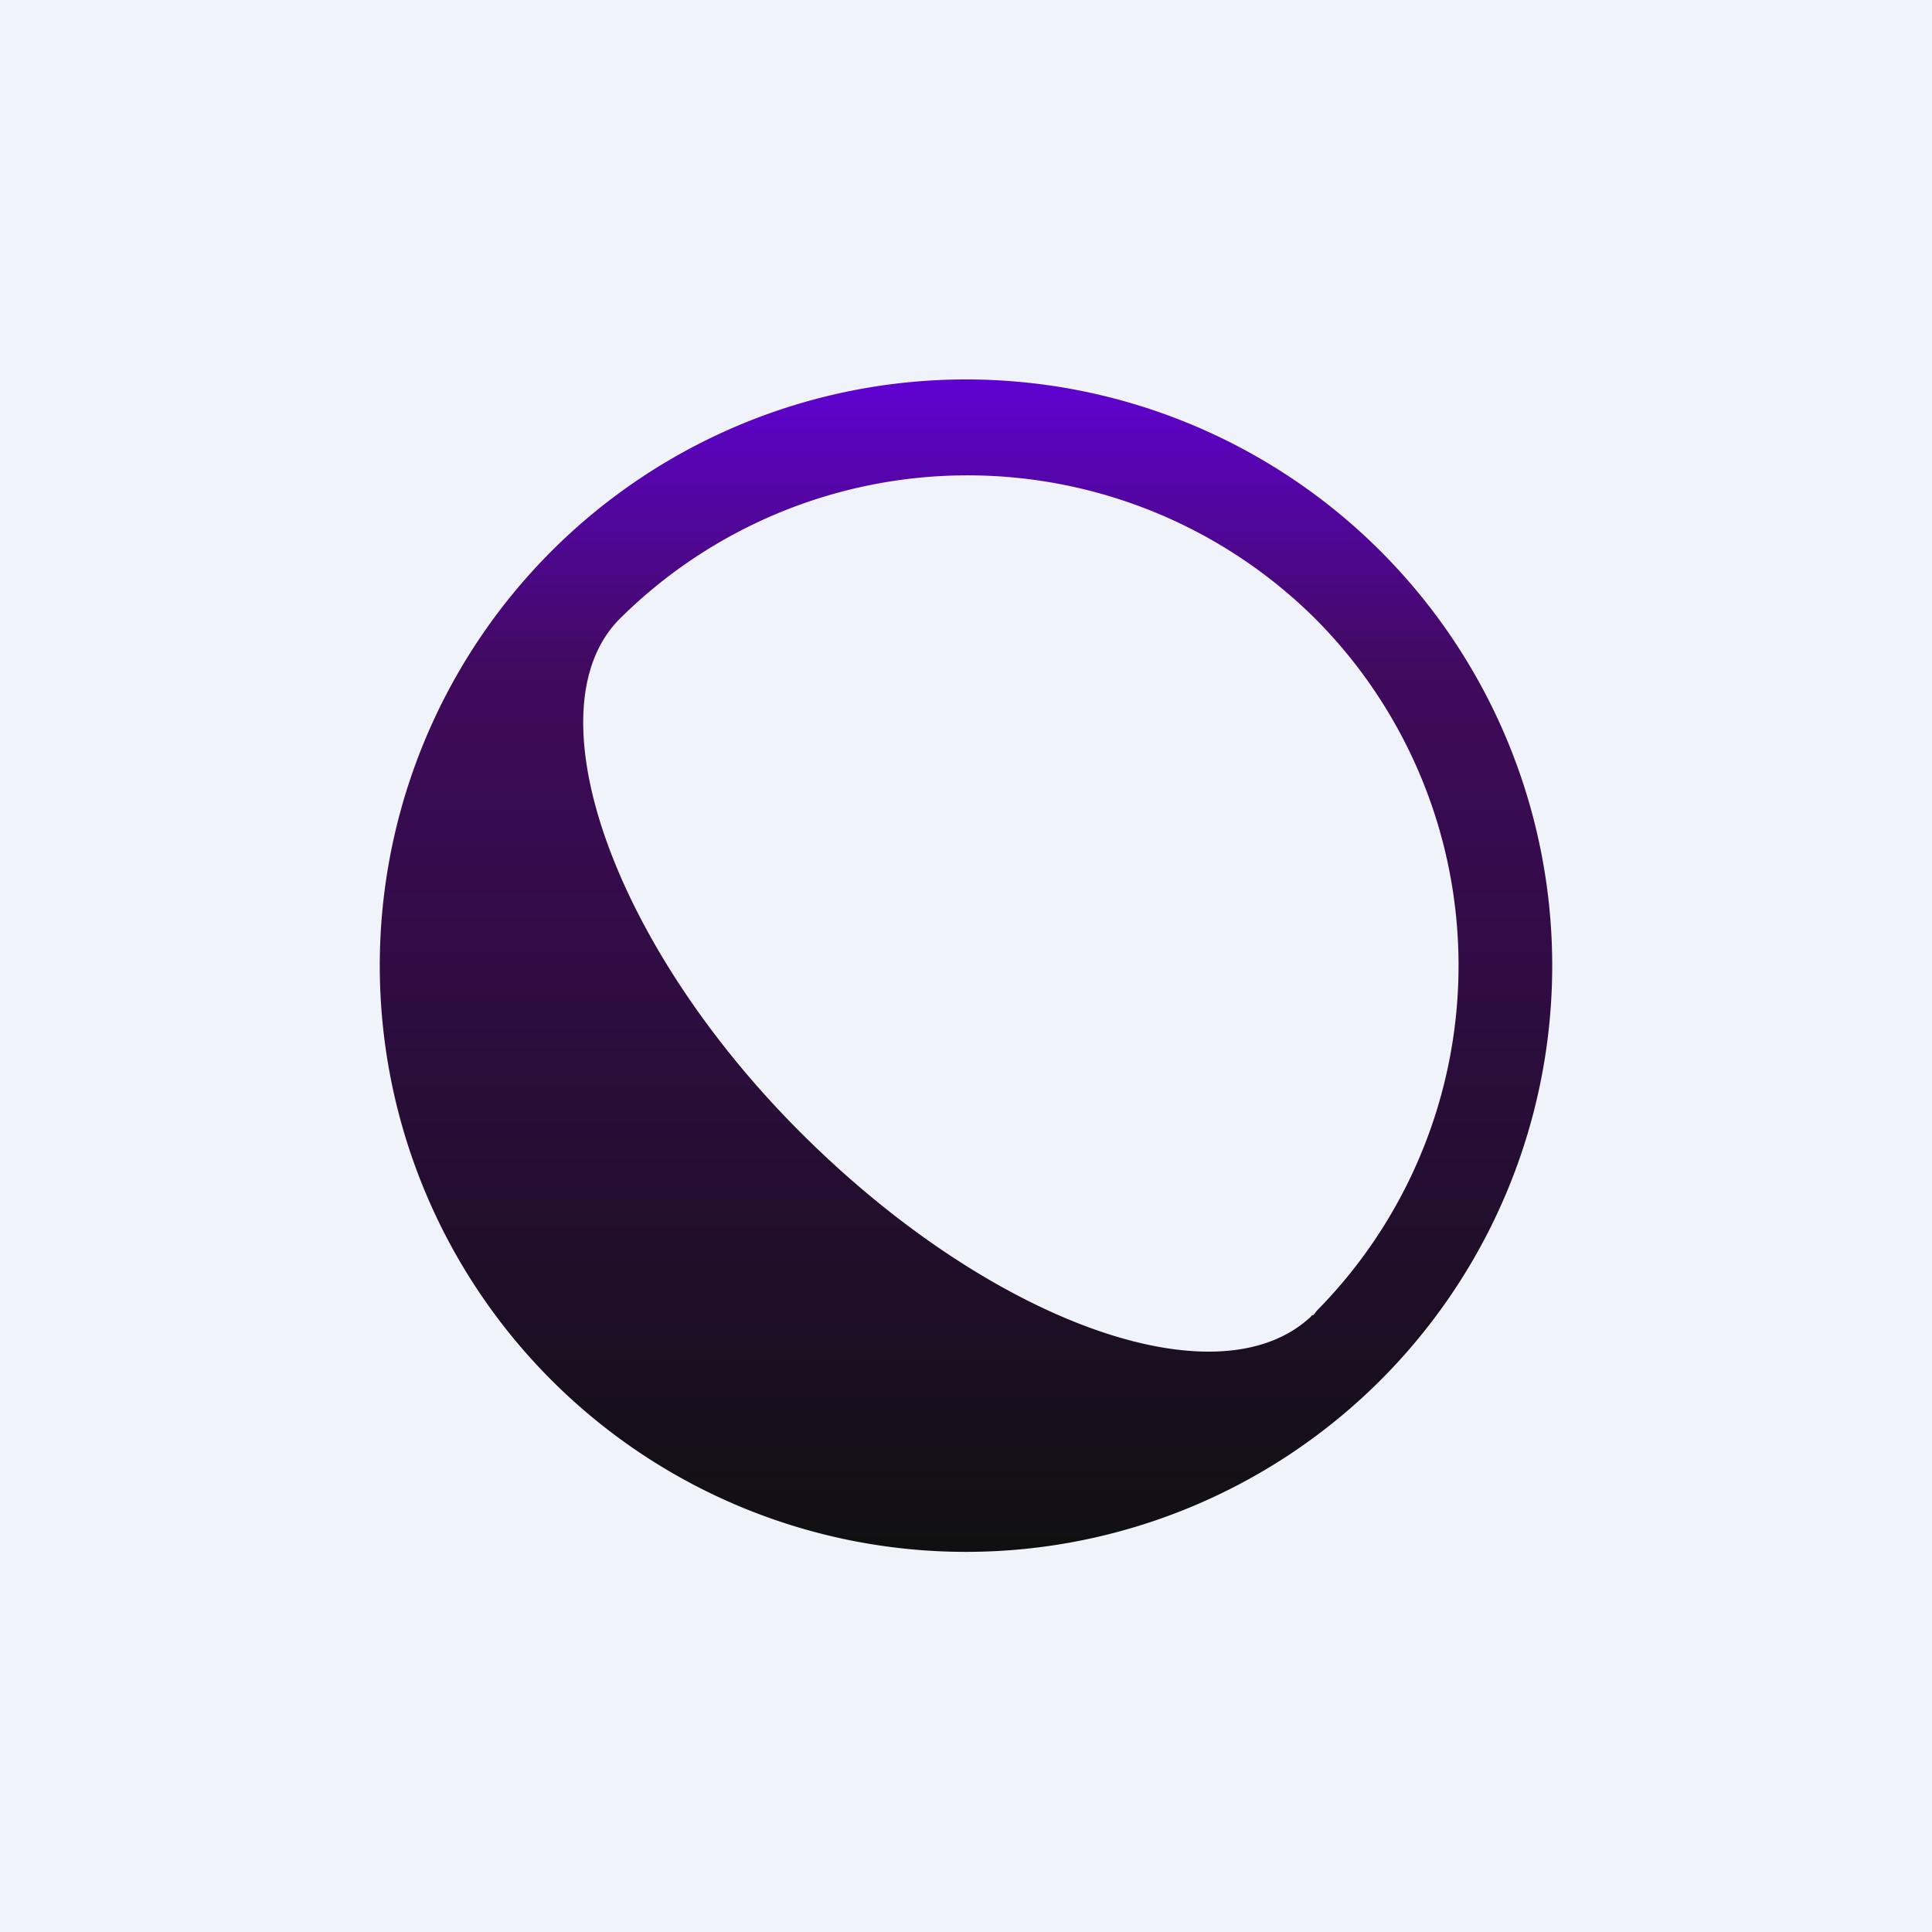
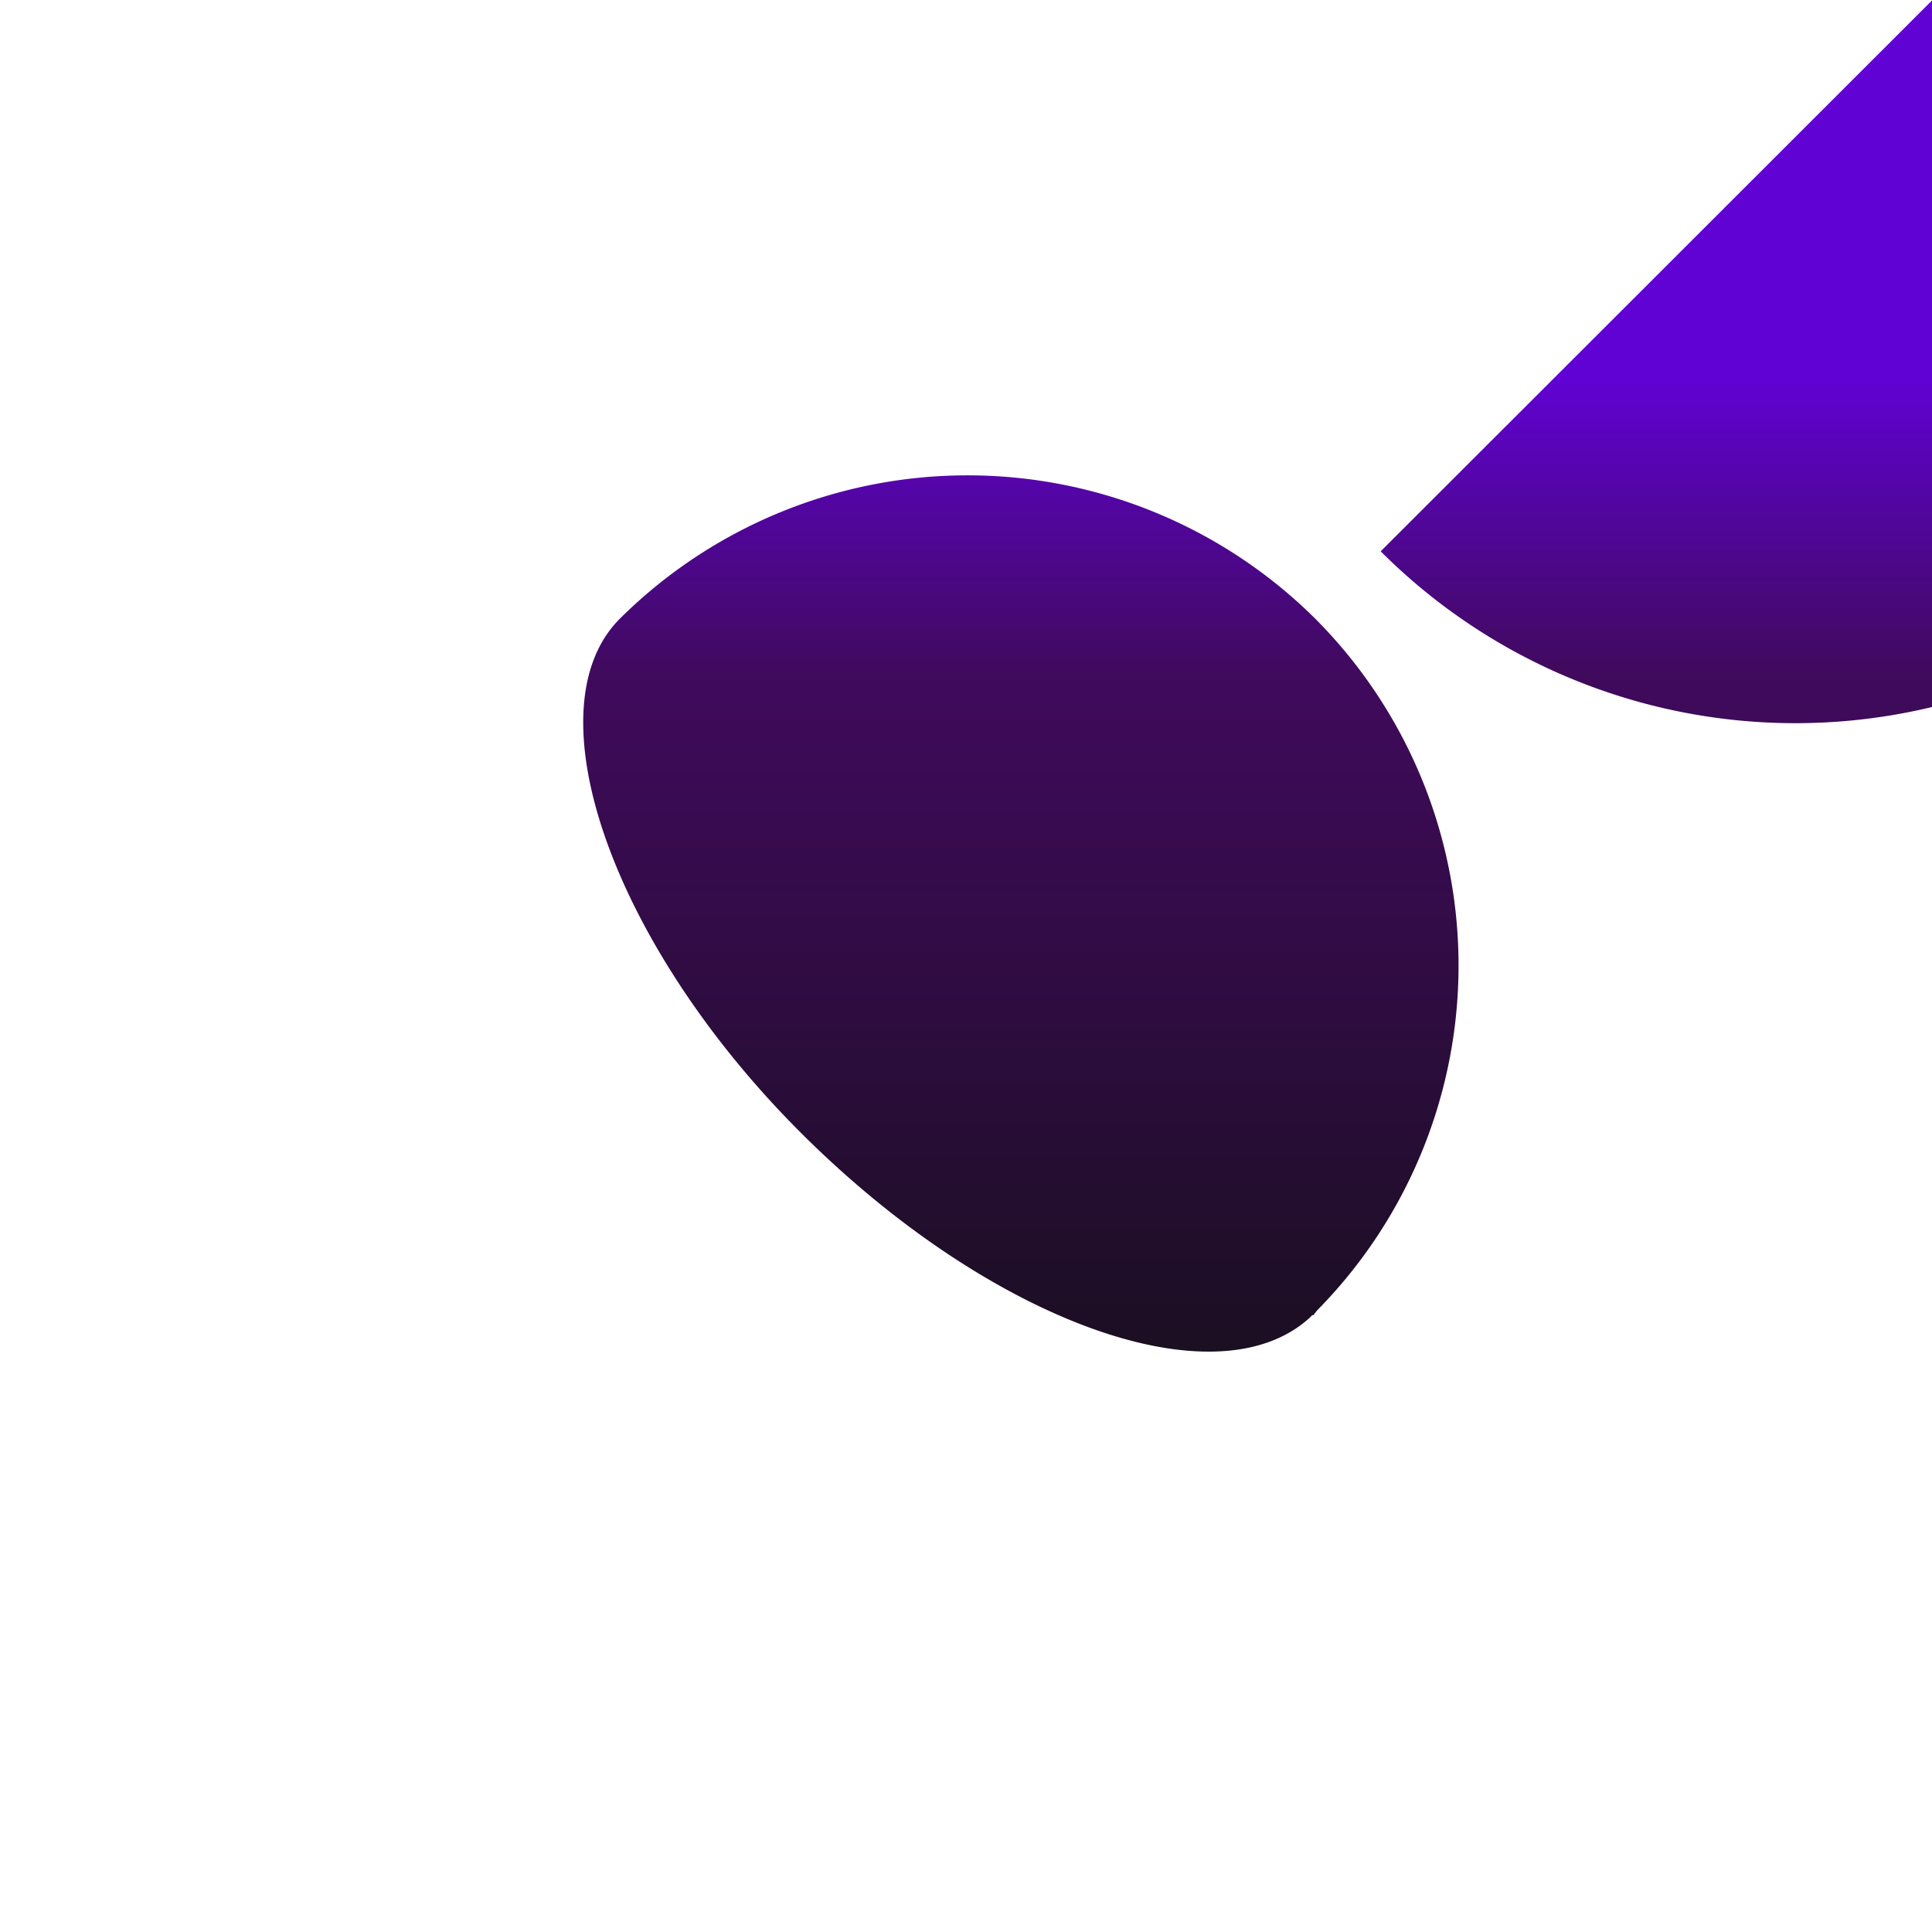
<svg xmlns="http://www.w3.org/2000/svg" width="56" height="56" viewBox="0 0 56 56">
-   <path fill="#F0F3FA" d="M0 0h56v56H0z" />
-   <path d="M40.02 15.98A16.99 16.99 0 1 0 15.98 40a16.99 16.99 0 0 0 24.04-24.02Zm-2.03 22.19c-2.72 2.53-9.31.13-14.78-5.34-5.47-5.46-7.86-12.29-5.24-14.9a14.3 14.3 0 0 1 20.15 0 14.24 14.24 0 0 1 .05 20.06l-.1.13c-.04 0-.04 0-.08.05Z" fill="url(#aqmjrqa5x)" />
+   <path d="M40.02 15.98a16.99 16.99 0 0 0 24.04-24.02Zm-2.03 22.19c-2.72 2.53-9.31.13-14.78-5.34-5.47-5.46-7.86-12.29-5.24-14.9a14.3 14.3 0 0 1 20.15 0 14.24 14.24 0 0 1 .05 20.06l-.1.13c-.04 0-.04 0-.08.05Z" fill="url(#aqmjrqa5x)" />
  <defs>
    <linearGradient id="aqmjrqa5x" x1="28" y1="11" x2="28" y2="45" gradientUnits="userSpaceOnUse">
      <stop stop-color="#6002D3" />
      <stop offset=".25" stop-color="#400A5D" />
      <stop offset="1" stop-color="#101010" />
    </linearGradient>
  </defs>
</svg>